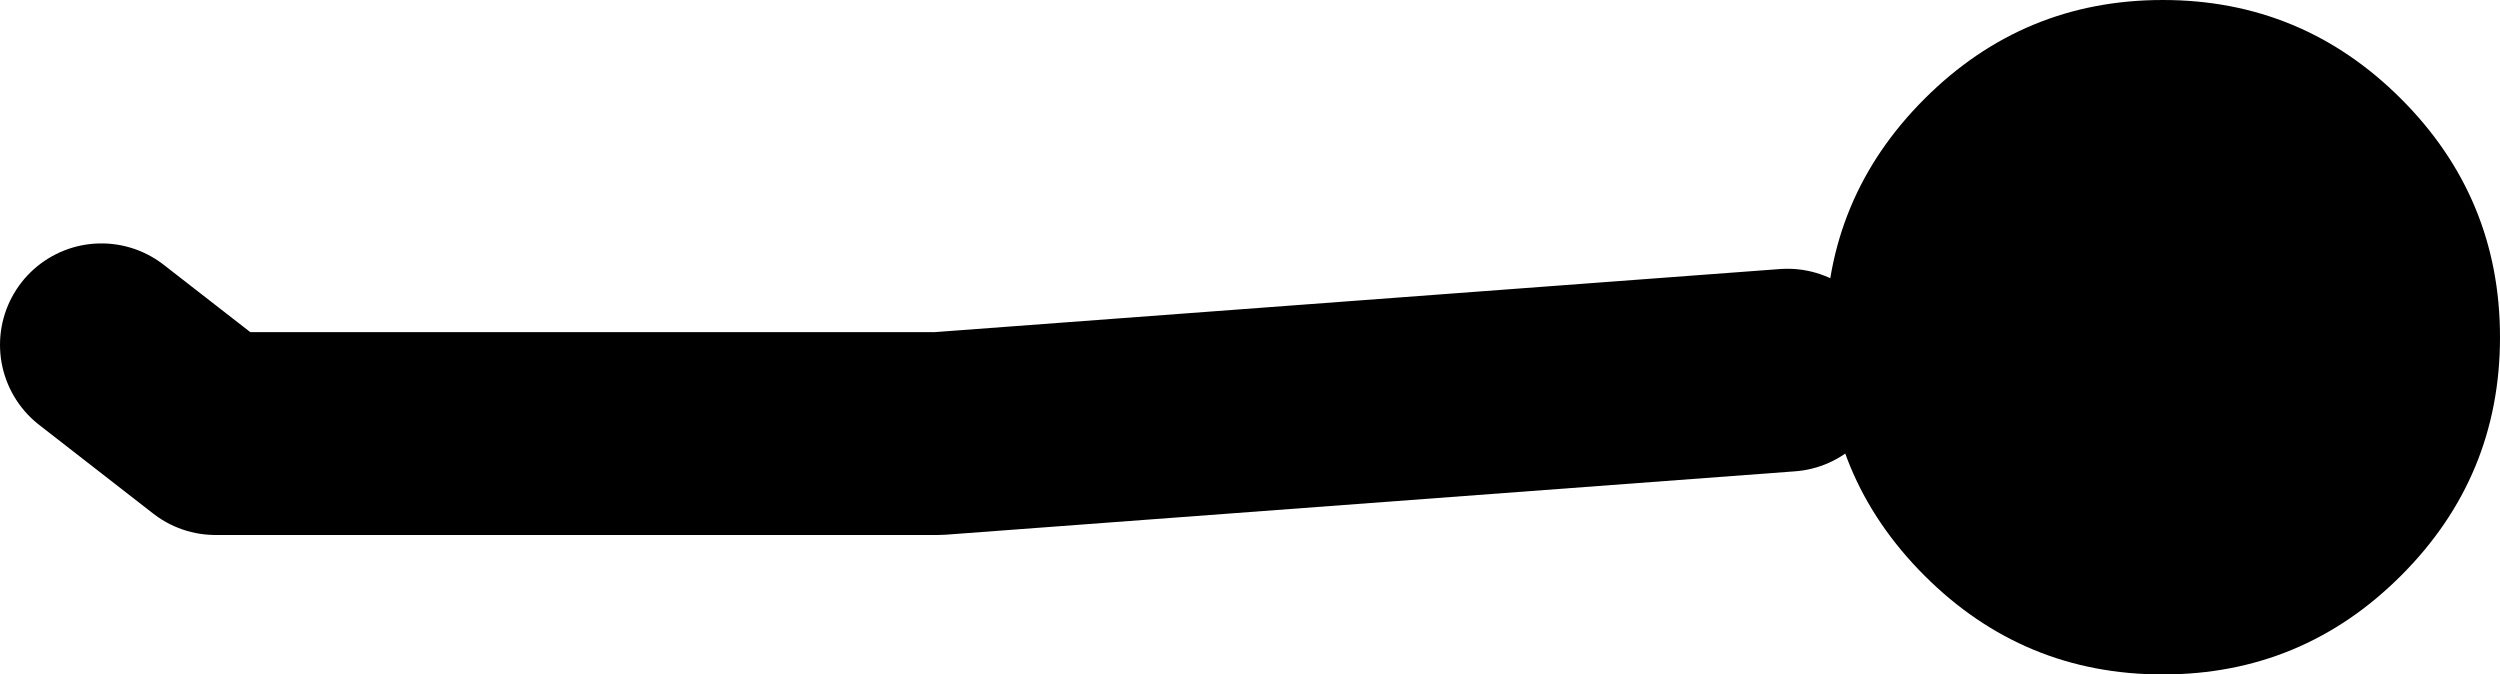
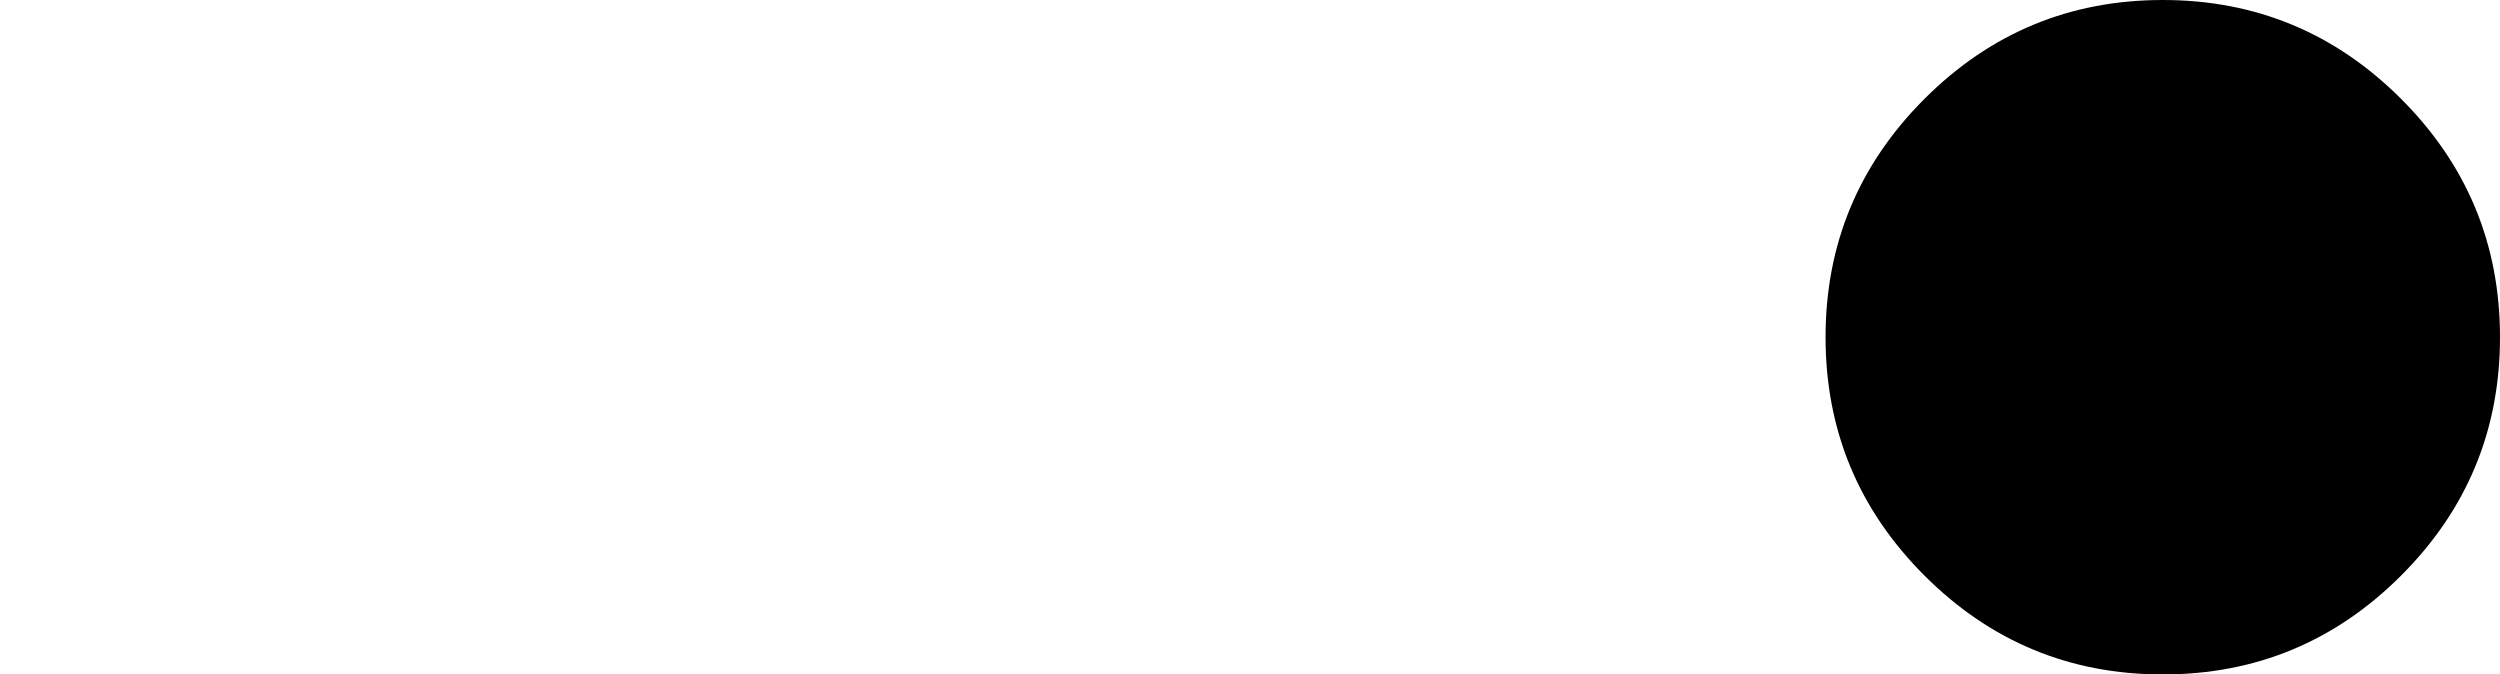
<svg xmlns="http://www.w3.org/2000/svg" height="13.3px" width="49.3px">
  <g transform="matrix(1.0, 0.0, 0.0, 1.0, 73.55, -149.7)">
-     <path d="M-38.3 157.0 L-55.05 158.25 -69.3 158.25 -71.55 156.5" fill="none" stroke="#000000" stroke-linecap="round" stroke-linejoin="round" stroke-width="4.0" />
    <path d="M-26.2 161.05 Q-28.15 163.0 -30.9 163.0 -33.65 163.0 -35.6 161.05 -37.55 159.1 -37.55 156.35 -37.55 153.6 -35.6 151.65 -33.65 149.7 -30.9 149.7 -28.15 149.7 -26.2 151.65 -24.25 153.6 -24.25 156.35 -24.25 159.1 -26.2 161.05" fill="#000000" fill-rule="evenodd" stroke="none" />
  </g>
</svg>